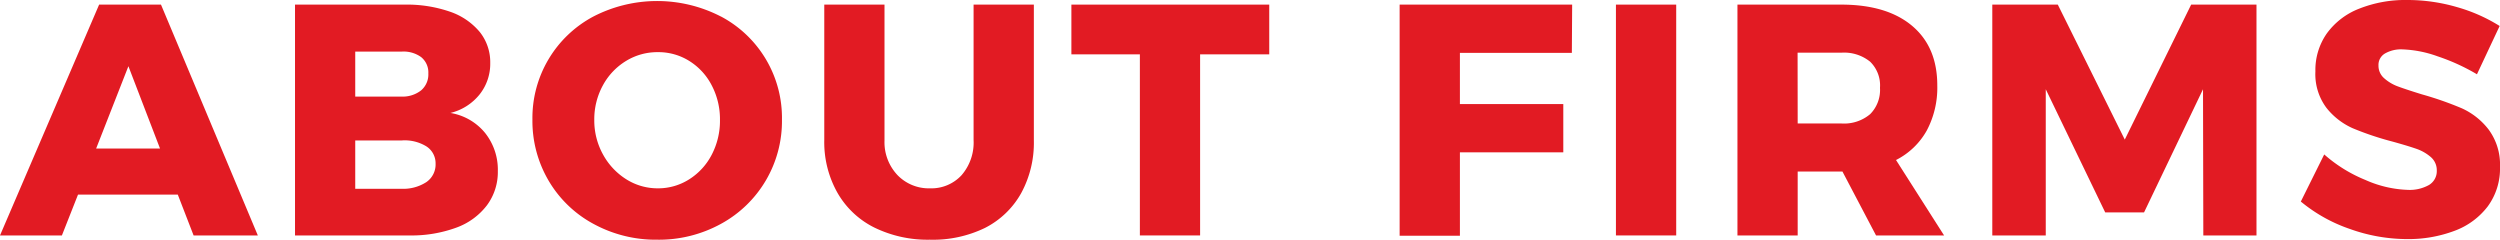
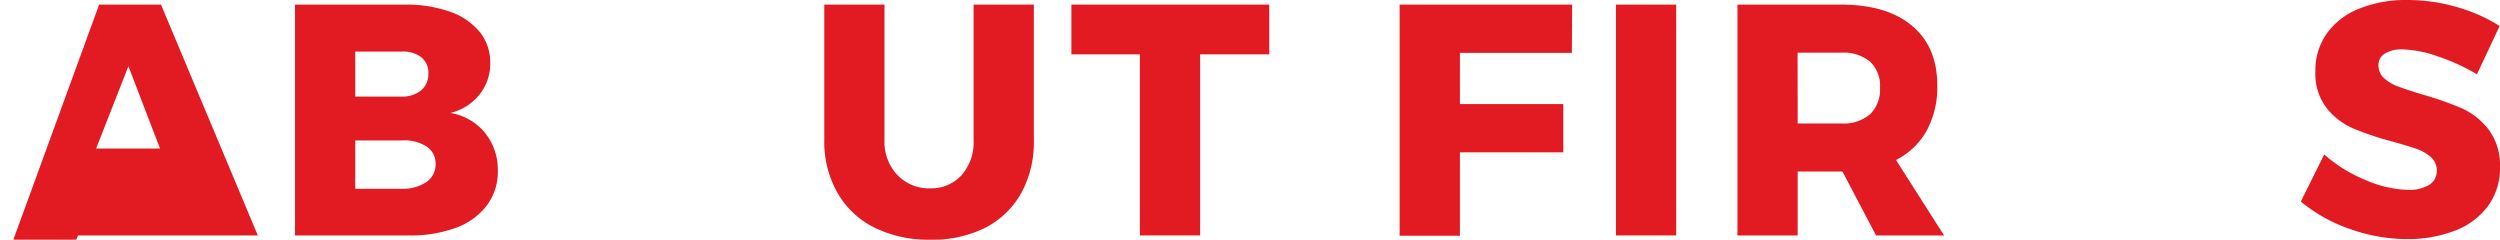
<svg xmlns="http://www.w3.org/2000/svg" viewBox="0 0 569.47 54.6">
  <defs>
    <style>.cls-1{fill:#e21b23;}</style>
  </defs>
  <g id="レイヤー_2" data-name="レイヤー 2">
    <g id="レイヤー_1-2" data-name="レイヤー 1">
-       <path class="cls-1" d="M44.1,53.63l-3.6-9.3H17.77l-3.67,9.3H0L22.58,1.05H36.67L58.73,53.63ZM21.9,33.83H36.45l-7.2-18.75Z" />
+       <path class="cls-1" d="M44.1,53.63H17.77l-3.67,9.3H0L22.58,1.05H36.67L58.73,53.63ZM21.9,33.83H36.45l-7.2-18.75Z" />
      <path class="cls-1" d="M102.49,2.66a15.23,15.23,0,0,1,6.78,4.61,11,11,0,0,1,2.4,7.06,11.22,11.22,0,0,1-2.43,7.19,12.21,12.21,0,0,1-6.64,4.21,12.88,12.88,0,0,1,7.91,4.57A13.44,13.44,0,0,1,113.4,39a12.66,12.66,0,0,1-2.48,7.76,15.31,15.31,0,0,1-7,5.1,29.62,29.62,0,0,1-10.72,1.77H67.2V1.05h25A30.06,30.06,0,0,1,102.49,2.66ZM95.92,20.59a4.77,4.77,0,0,0,1.65-3.86A4.49,4.49,0,0,0,95.92,13a6.82,6.82,0,0,0-4.5-1.24H80.92V22h10.5A6.8,6.8,0,0,0,95.92,20.59Zm1.2,20.89a4.87,4.87,0,0,0,2.1-4.21,4.56,4.56,0,0,0-2.1-3.93A9.43,9.43,0,0,0,91.42,32H80.92V43h10.5A9.63,9.63,0,0,0,97.12,41.48Z" />
-       <path class="cls-1" d="M164.21,3.75a26.12,26.12,0,0,1,13.91,23.48A26.62,26.62,0,0,1,164.21,51a29.38,29.38,0,0,1-14.51,3.6A29.67,29.67,0,0,1,135.19,51,26.34,26.34,0,0,1,125,41.21a26.83,26.83,0,0,1-3.72-14A26.16,26.16,0,0,1,135.19,3.75a31.67,31.67,0,0,1,29,0Zm-21.6,10.13a14.65,14.65,0,0,0-5.29,5.58,16.08,16.08,0,0,0-1.95,7.84,16,16,0,0,0,2,7.91,15.33,15.33,0,0,0,5.29,5.63,13.37,13.37,0,0,0,7.2,2.06A13.16,13.16,0,0,0,157,40.84a14.49,14.49,0,0,0,5.14-5.63A16.7,16.7,0,0,0,164,27.3a16.59,16.59,0,0,0-1.87-7.84A14.21,14.21,0,0,0,157,13.88a13.22,13.22,0,0,0-7.16-2A13.64,13.64,0,0,0,142.61,13.88Z" />
      <path class="cls-1" d="M204.45,39.9a9.92,9.92,0,0,0,7.42,3,9.34,9.34,0,0,0,7.17-3,11.34,11.34,0,0,0,2.73-8V1.05H235.5V32a24,24,0,0,1-2.89,12,19.58,19.58,0,0,1-8.25,7.92A27.08,27.08,0,0,1,211.8,54.6a27.59,27.59,0,0,1-12.64-2.77,19.84,19.84,0,0,1-8.4-7.92,23.45,23.45,0,0,1-3-12V1.05h13.72V32A10.9,10.9,0,0,0,204.45,39.9Z" />
      <path class="cls-1" d="M244.05,1.05h45.07V12.38H273.37V53.63H259.65V12.38h-15.6Z" />
      <path class="cls-1" d="M318.82,1.05h39.3l-.07,11h-25.5V23.7H356.1v11H332.55v19H318.82Z" />
      <path class="cls-1" d="M368.09,1.05h13.73V53.63H368.09Z" />
      <path class="cls-1" d="M427.34,53.63l-7.65-14.55h-10.2V53.63H395.77V1.05h23.62q10.42,0,16.17,4.84t5.73,13.61a20.75,20.75,0,0,1-2.4,10.24,16.6,16.6,0,0,1-7,6.71l10.95,17.18Zm-17.85-25.5h10A9.22,9.22,0,0,0,426,26,7.82,7.82,0,0,0,428.24,20,7.54,7.54,0,0,0,426,14.06,9.4,9.4,0,0,0,419.47,12h-10Z" />
-       <path class="cls-1" d="M453.82,1.05h14.92L484,31.8,499.12,1.05H514V53.63H501.89l-.07-33.3L488.39,48.38h-8.85L466,20.33v33.3H453.82Z" />
      <path class="cls-1" d="M555.26,12.83a26.15,26.15,0,0,0-8-1.58,7.32,7.32,0,0,0-4,.94,3,3,0,0,0-1.47,2.73,3.74,3.74,0,0,0,1.28,2.89,9.77,9.77,0,0,0,3.15,1.88q1.88.7,5.55,1.83a76,76,0,0,1,9,3.15,16,16,0,0,1,6.11,4.84A13.45,13.45,0,0,1,569.47,38a14.56,14.56,0,0,1-2.78,9,16.83,16.83,0,0,1-7.61,5.59,29.74,29.74,0,0,1-10.76,1.87,38.75,38.75,0,0,1-13-2.29,35.5,35.5,0,0,1-11.22-6.26l5.33-10.73A32.84,32.84,0,0,0,538.83,41a25.72,25.72,0,0,0,9.64,2.25,9,9,0,0,0,4.84-1.12,3.68,3.68,0,0,0,1.76-3.31,3.94,3.94,0,0,0-1.31-3,10,10,0,0,0-3.3-1.91q-2-.7-5.59-1.69a68.41,68.41,0,0,1-8.93-3,15.83,15.83,0,0,1-6-4.65,12.79,12.79,0,0,1-2.52-8.29A14.51,14.51,0,0,1,530,7.65,16.43,16.43,0,0,1,537.33,2a28.47,28.47,0,0,1,11.06-2,40.31,40.31,0,0,1,11.25,1.61,37.52,37.52,0,0,1,9.75,4.31l-5.17,11A46.23,46.23,0,0,0,555.26,12.83Z" />
    </g>
  </g>
</svg>